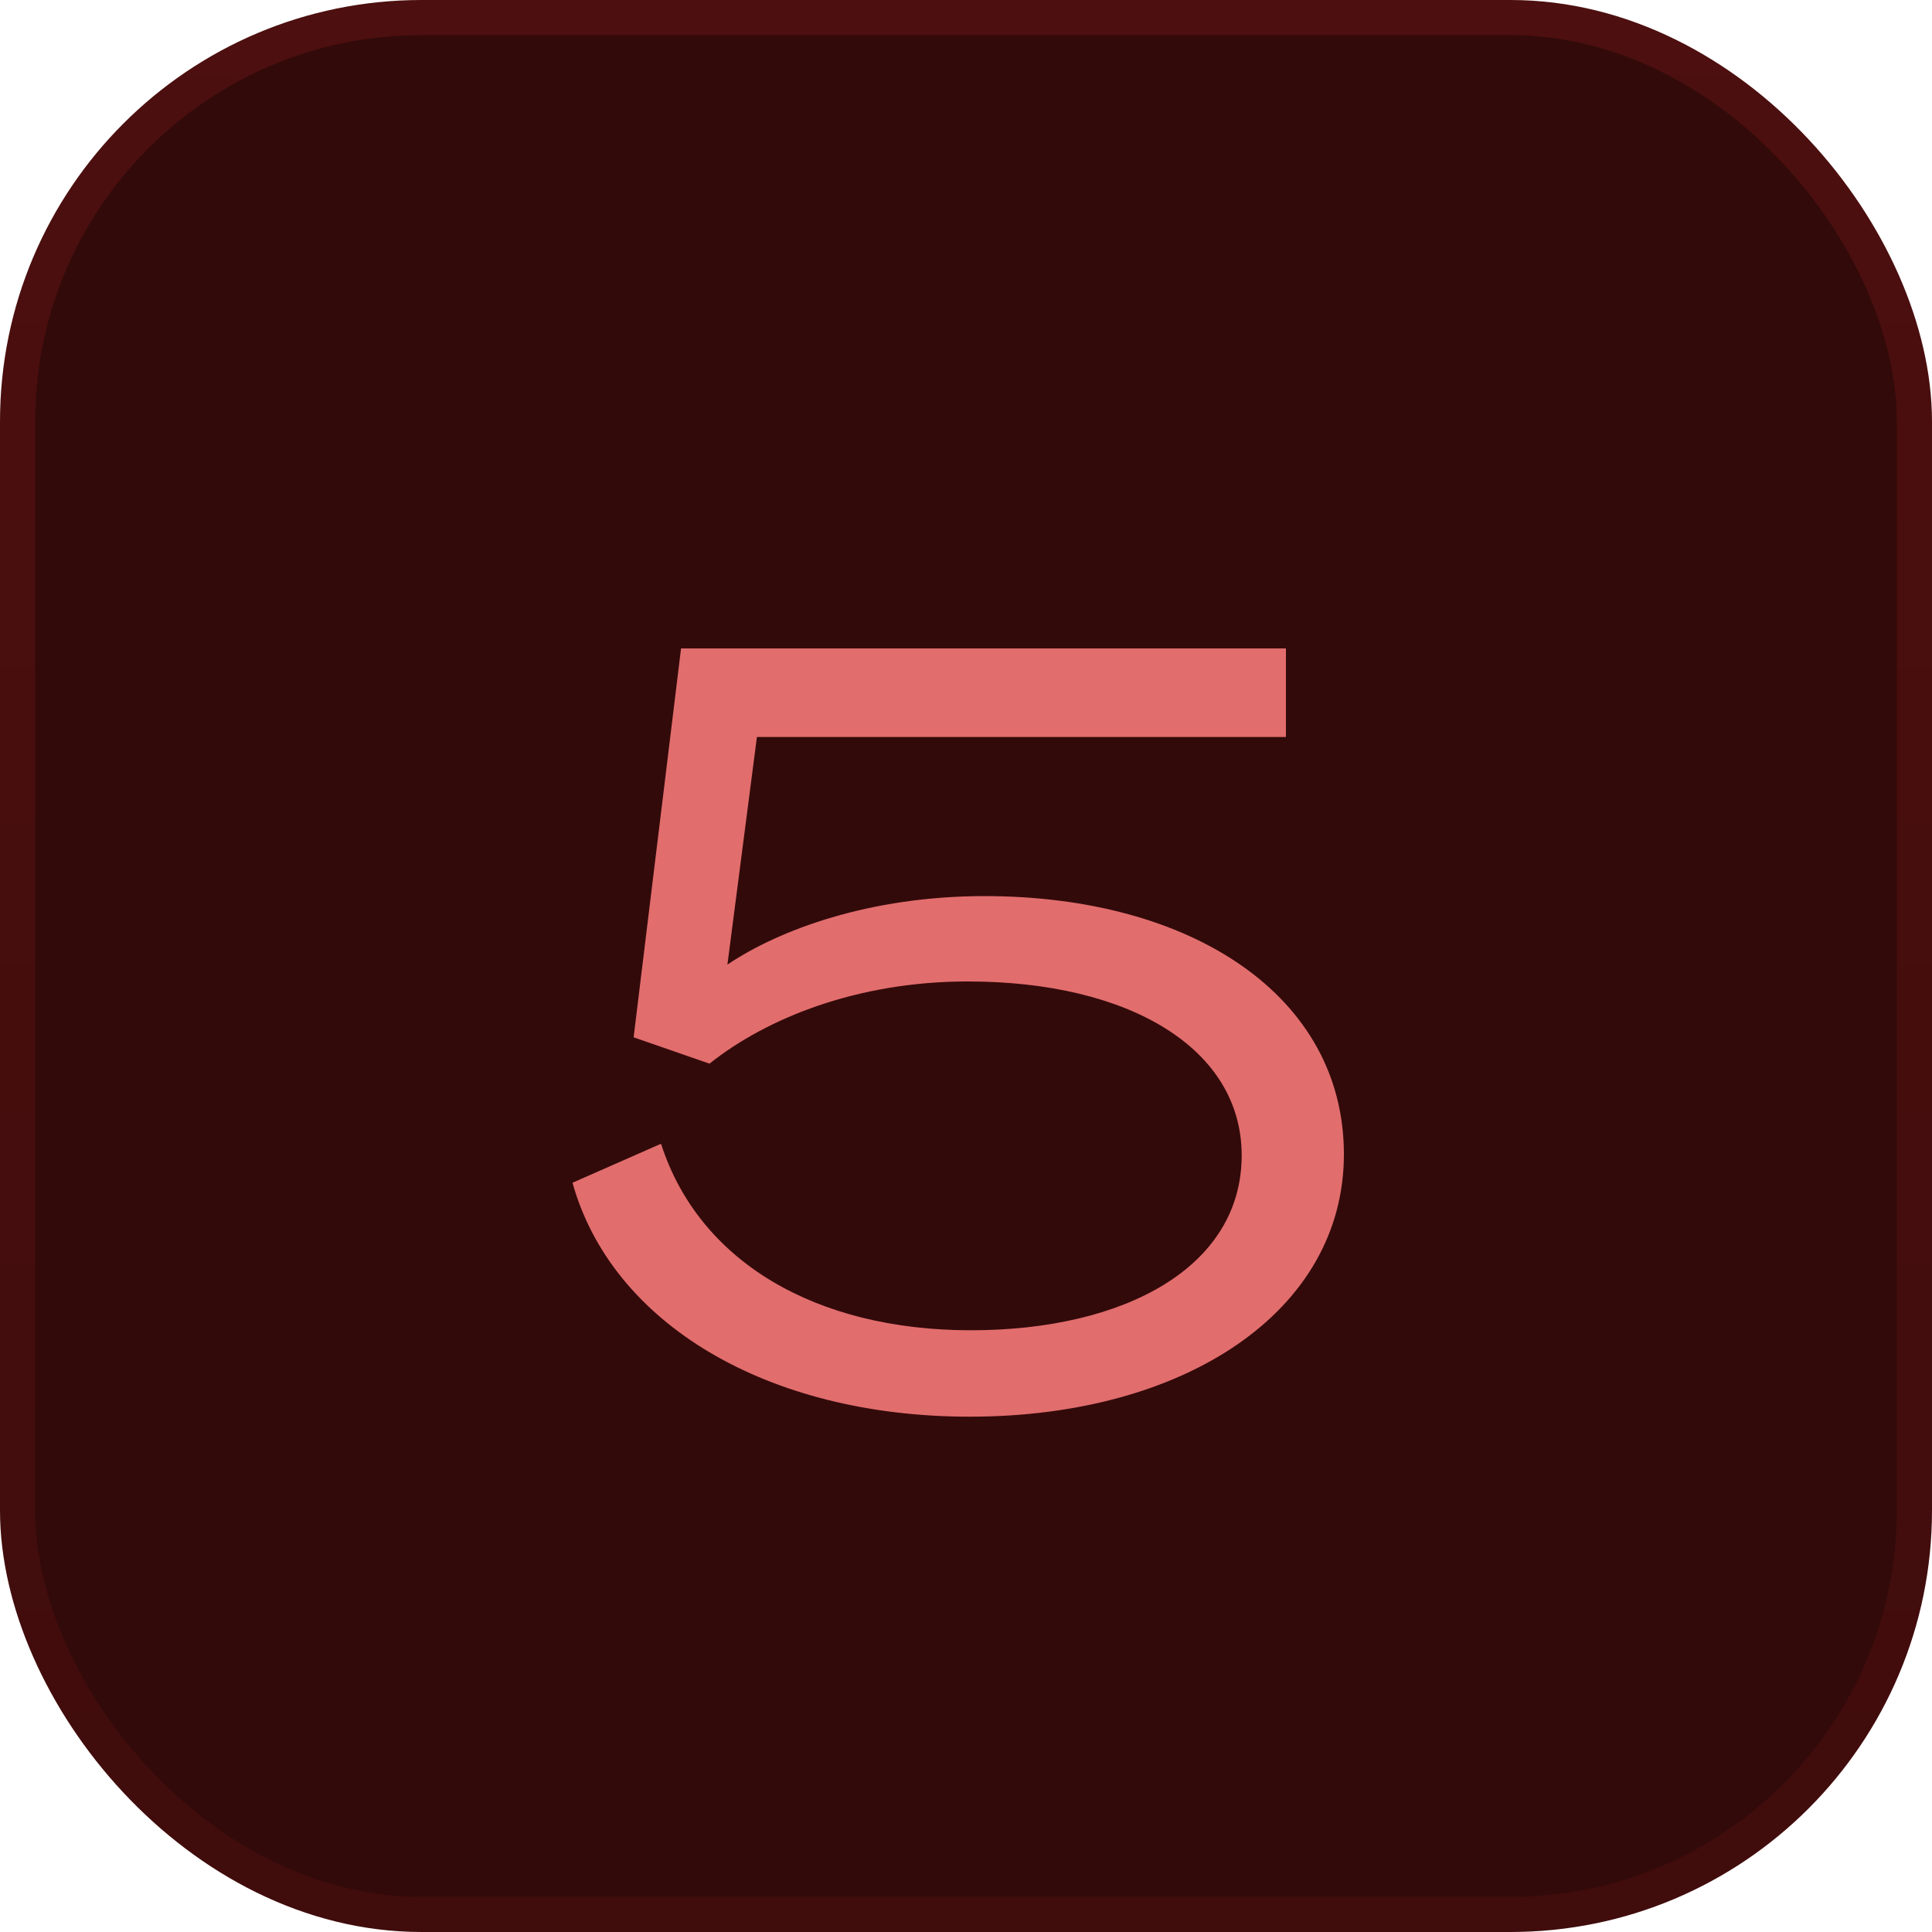
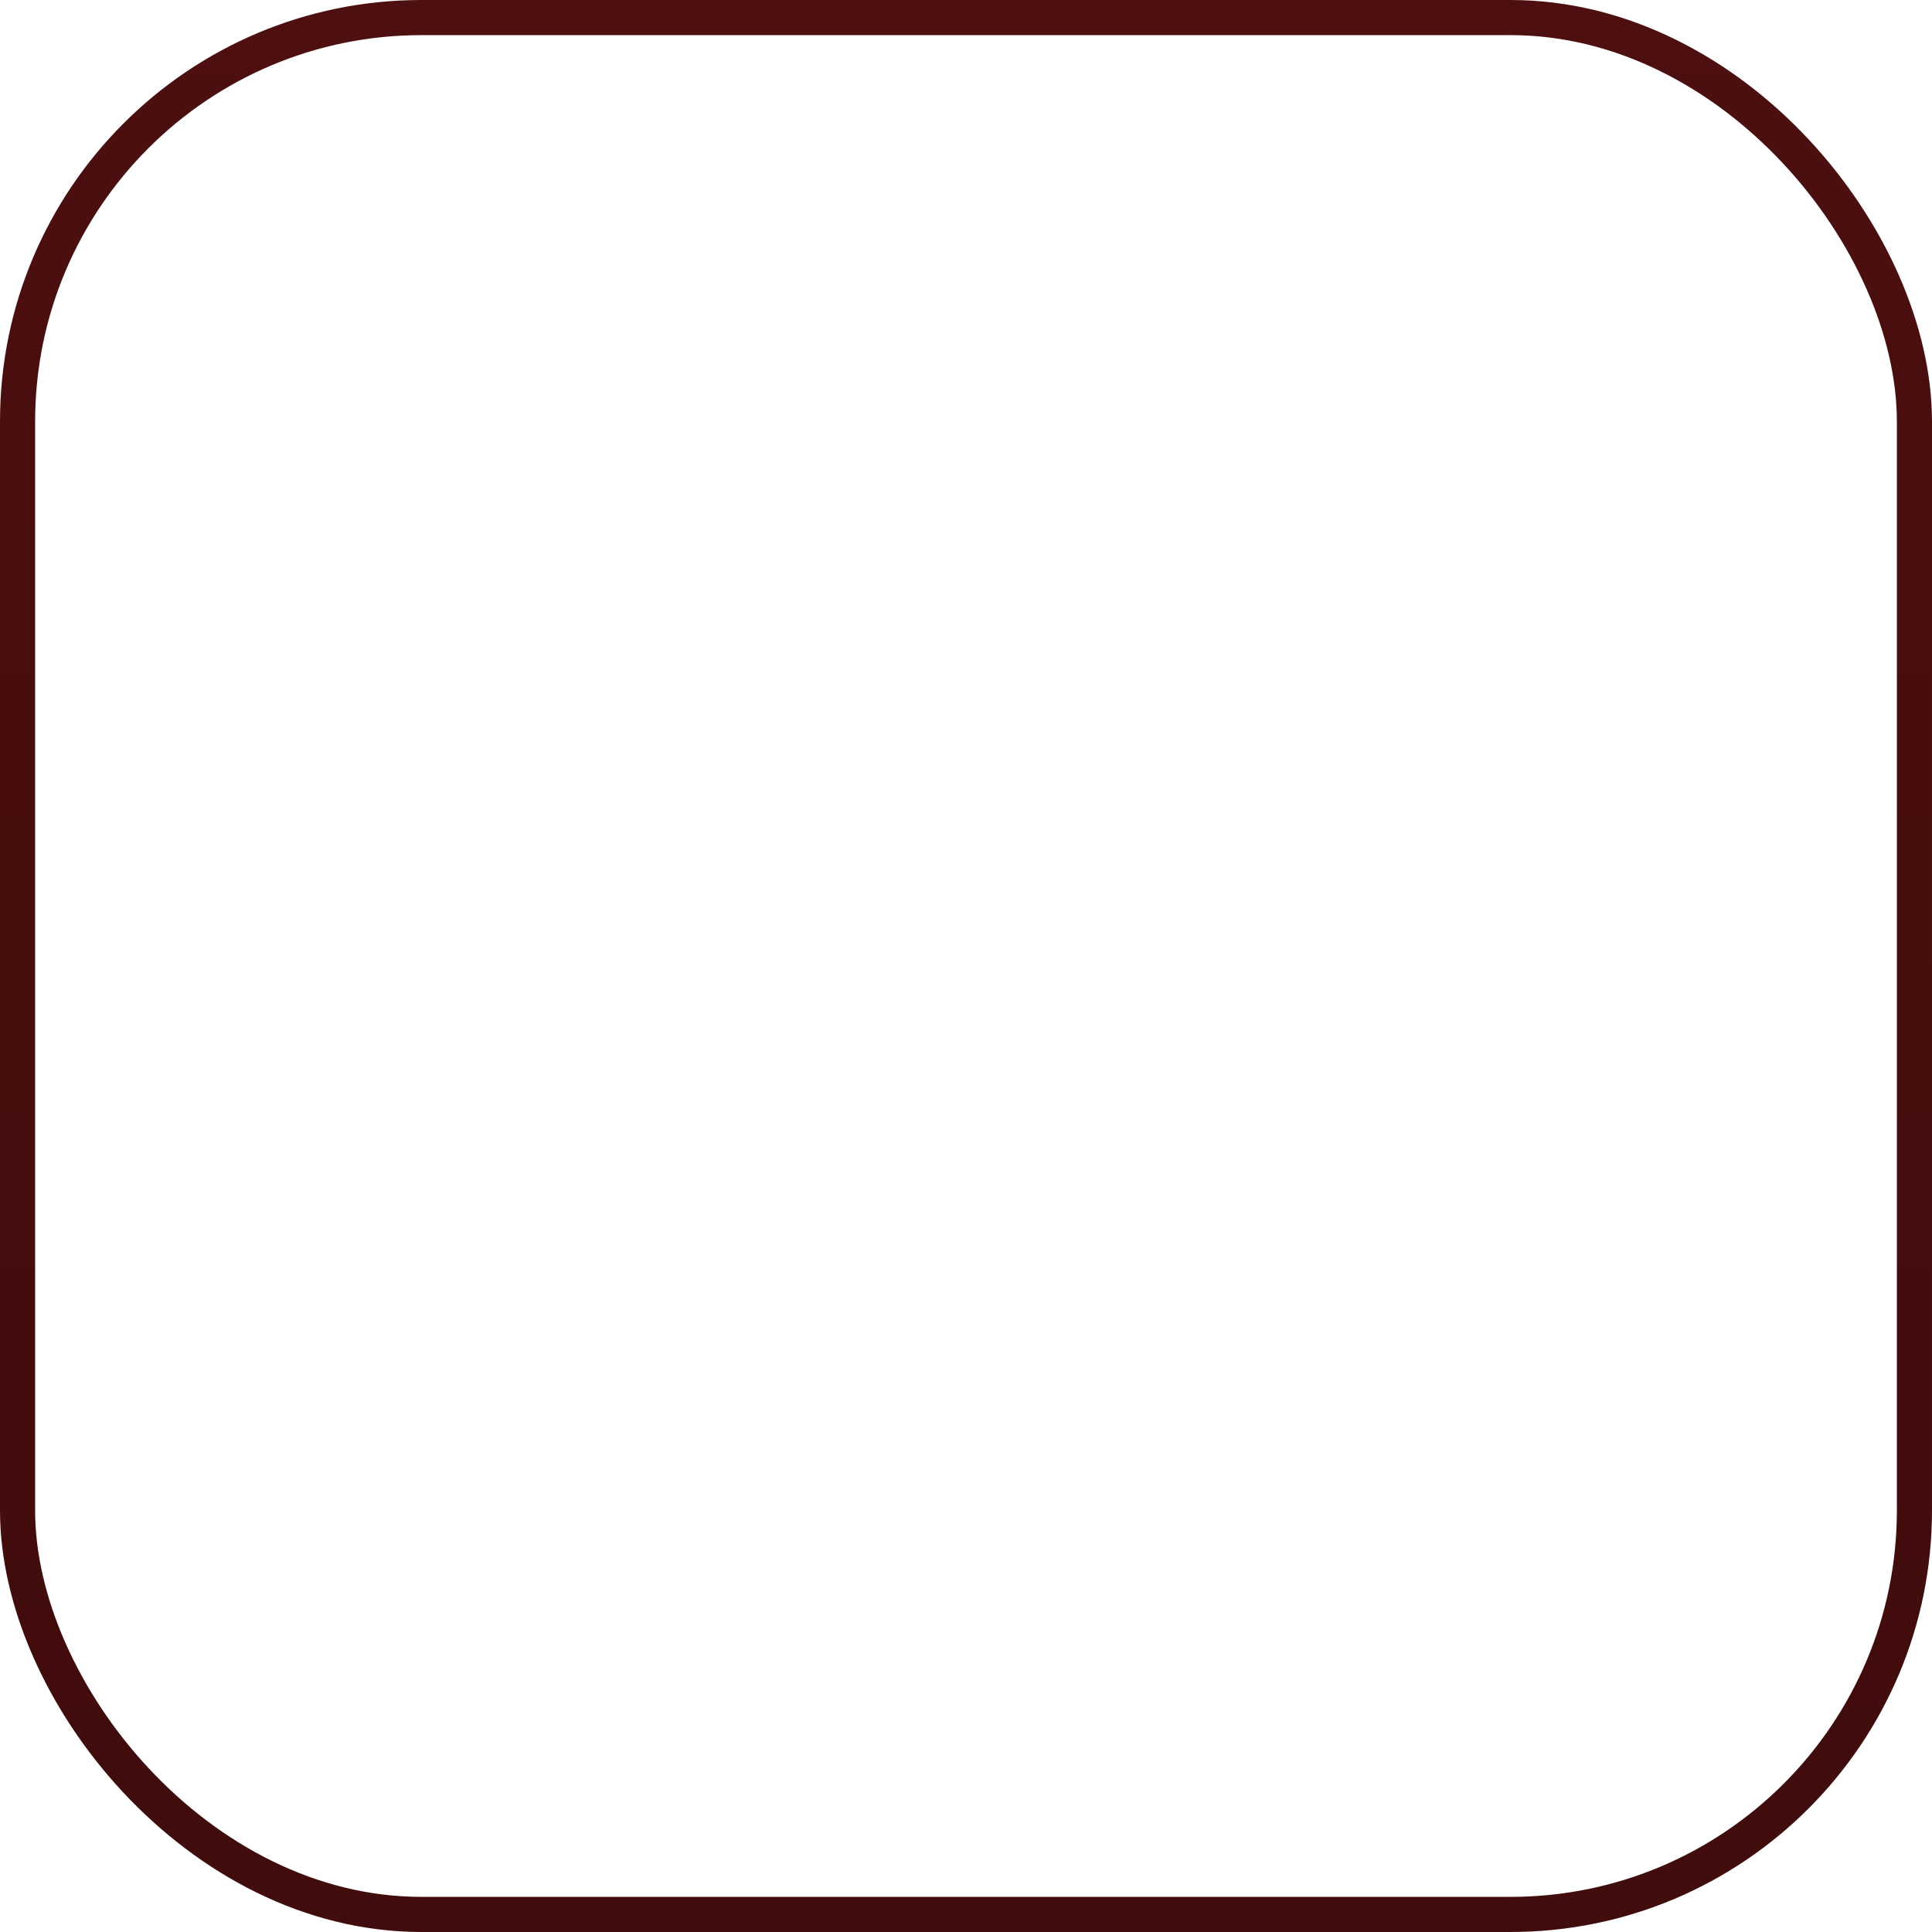
<svg xmlns="http://www.w3.org/2000/svg" width="55" height="55" viewBox="0 0 55 55" fill="none">
-   <rect x="0.5" y="0.5" width="54" height="54" rx="11.5" fill="#330A0A" />
  <rect x="0.5" y="0.5" width="54" height="54" rx="11.5" stroke="url(#paint0_linear_4594_893)" />
-   <path d="M20.198 30.28L18.038 29.53L19.388 18.46H36.608V20.98H21.548L20.708 27.46C22.178 26.47 24.758 25.51 28.028 25.51C33.938 25.51 38.258 28.36 38.258 32.86C38.258 37.33 33.728 40.33 27.608 40.33C21.818 40.33 17.408 37.66 16.298 33.67L18.818 32.56C19.898 35.92 23.228 37.87 27.638 37.87C32.018 37.87 35.348 36.07 35.348 32.89C35.348 29.86 32.168 27.94 27.548 27.94C24.398 27.94 21.818 28.99 20.198 30.28Z" fill="#E26D6D" />
  <defs>
    <linearGradient id="paint0_linear_4594_893" x1="27.5" y1="0" x2="27.5" y2="55" gradientUnits="userSpaceOnUse">
      <stop stop-color="#4D0F0F" />
      <stop offset="1" stop-color="#400C0C" />
    </linearGradient>
  </defs>
</svg>